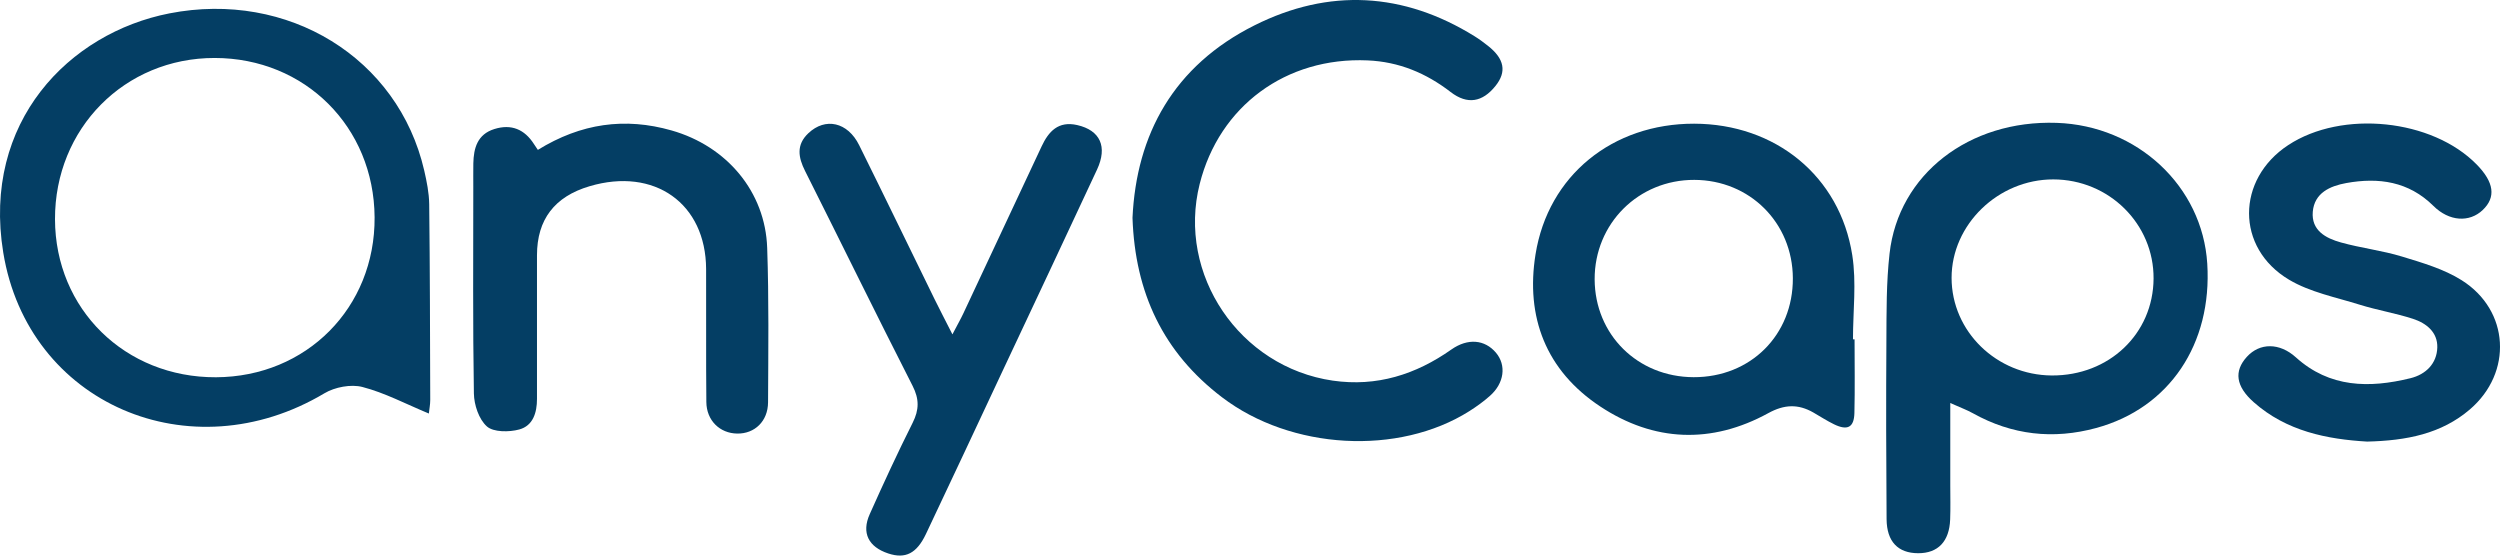
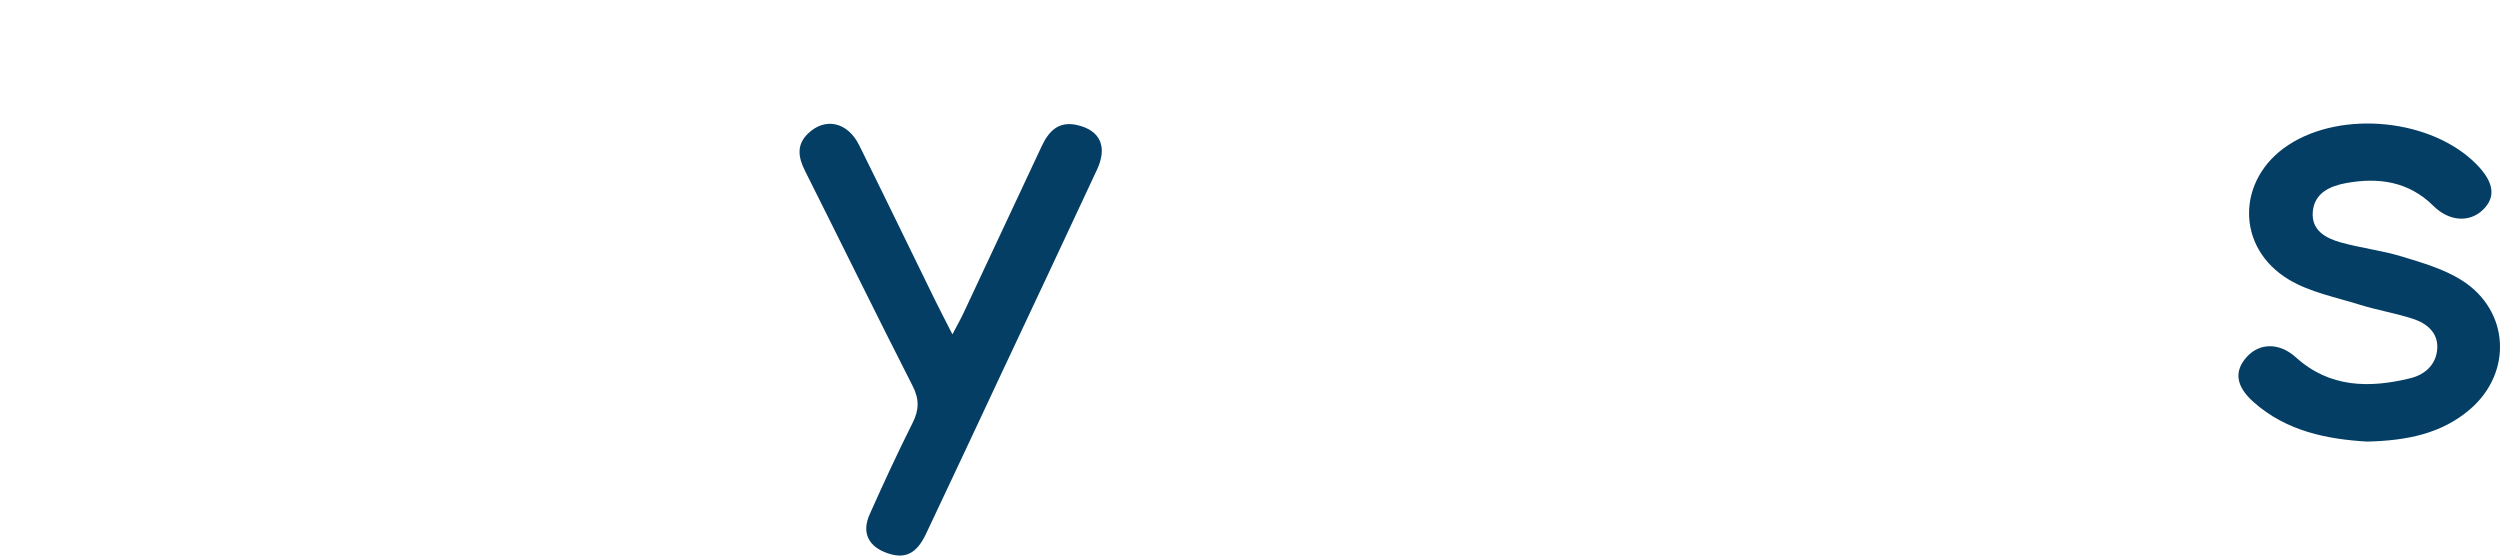
<svg xmlns="http://www.w3.org/2000/svg" width="63" height="14" viewBox="0 0 63 14" fill="none">
-   <path d="M10.807 10.421C10.217 10.176 9.693 9.897 9.133 9.752C8.845 9.677 8.437 9.755 8.177 9.91C4.799 11.926 0.705 10.179 0.082 6.365C-0.457 3.07 1.743 0.831 4.27 0.337C7.257 -0.246 10.035 1.459 10.69 4.295C10.754 4.573 10.812 4.86 10.816 5.144C10.835 6.788 10.837 8.433 10.842 10.078C10.842 10.194 10.819 10.31 10.807 10.421ZM5.442 9.507C7.725 9.497 9.455 7.752 9.44 5.475C9.424 3.197 7.685 1.464 5.411 1.461C3.141 1.458 1.379 3.239 1.386 5.527C1.393 7.79 3.152 9.516 5.442 9.507Z" fill="#043E64" />
-   <path d="M49.147 10.156C49.147 10.911 49.147 11.57 49.147 12.229C49.147 12.516 49.155 12.803 49.144 13.089C49.124 13.646 48.837 13.943 48.337 13.941C47.832 13.94 47.547 13.651 47.542 13.084C47.531 11.59 47.527 10.096 47.537 8.602C47.541 7.864 47.534 7.121 47.617 6.389C47.842 4.392 49.62 3.021 51.827 3.096C53.865 3.165 55.502 4.695 55.623 6.644C55.75 8.671 54.666 10.284 52.826 10.785C51.741 11.081 50.702 10.963 49.719 10.415C49.567 10.33 49.401 10.27 49.147 10.156ZM54.27 7.021C54.279 5.643 53.148 4.523 51.744 4.521C50.355 4.519 49.178 5.659 49.18 7.005C49.183 8.353 50.312 9.452 51.704 9.462C53.148 9.471 54.261 8.412 54.27 7.021Z" fill="#043E64" />
-   <path d="M28.539 5.489C28.637 3.385 29.576 1.659 31.613 0.639C33.487 -0.3 35.365 -0.2 37.16 0.914C37.278 0.987 37.39 1.07 37.498 1.156C37.913 1.484 37.973 1.809 37.686 2.166C37.359 2.574 36.98 2.645 36.556 2.319C35.938 1.842 35.253 1.556 34.464 1.522C32.407 1.433 30.726 2.673 30.232 4.636C29.658 6.914 31.233 9.25 33.587 9.592C34.694 9.752 35.679 9.438 36.574 8.808C36.99 8.516 37.415 8.556 37.697 8.887C37.965 9.203 37.909 9.656 37.546 9.976C37.386 10.118 37.209 10.246 37.027 10.361C35.247 11.486 32.538 11.341 30.792 10.009C29.315 8.883 28.603 7.382 28.539 5.489Z" fill="#043E64" />
-   <path d="M46.735 8.552C46.735 9.171 46.746 9.79 46.731 10.408C46.722 10.772 46.557 10.857 46.219 10.693C46.038 10.605 45.87 10.495 45.696 10.395C45.314 10.177 44.966 10.189 44.561 10.411C43.127 11.197 41.675 11.134 40.33 10.246C38.95 9.335 38.443 7.979 38.695 6.411C39.015 4.413 40.643 3.114 42.693 3.117C44.737 3.121 46.365 4.436 46.677 6.429C46.786 7.122 46.695 7.844 46.695 8.552C46.708 8.552 46.722 8.552 46.735 8.552ZM45.18 7.011C45.174 5.614 44.094 4.537 42.697 4.533C41.289 4.529 40.181 5.635 40.185 7.038C40.191 8.434 41.267 9.5 42.678 9.505C44.114 9.51 45.187 8.441 45.18 7.011Z" fill="#043E64" />
-   <path d="M13.554 3.777C14.643 3.105 15.751 2.953 16.923 3.287C18.318 3.684 19.285 4.834 19.333 6.245C19.378 7.542 19.361 8.841 19.355 10.139C19.352 10.615 19.018 10.932 18.579 10.926C18.14 10.921 17.804 10.596 17.8 10.131C17.789 9.014 17.799 7.896 17.794 6.779C17.787 5.126 16.492 4.208 14.857 4.693C13.975 4.954 13.533 5.531 13.532 6.431C13.53 7.639 13.531 8.846 13.532 10.054C13.532 10.396 13.434 10.729 13.084 10.823C12.83 10.892 12.435 10.893 12.271 10.747C12.066 10.565 11.947 10.202 11.942 9.915C11.913 8.179 11.927 6.443 11.927 4.707C11.927 4.51 11.925 4.314 11.928 4.118C11.936 3.733 12.029 3.386 12.457 3.252C12.886 3.117 13.219 3.261 13.454 3.628C13.479 3.666 13.505 3.703 13.554 3.777Z" fill="#043E64" />
  <path d="M59.652 11.128C58.646 11.069 57.62 10.869 56.791 10.133C56.342 9.734 56.292 9.354 56.62 8.993C56.945 8.635 57.443 8.632 57.856 9.005C58.706 9.773 59.705 9.786 60.743 9.531C61.131 9.436 61.409 9.162 61.42 8.755C61.43 8.375 61.149 8.146 60.809 8.035C60.369 7.892 59.906 7.816 59.463 7.678C58.861 7.49 58.21 7.363 57.683 7.048C56.334 6.245 56.353 4.517 57.664 3.656C59.022 2.764 61.292 2.999 62.414 4.147C62.852 4.595 62.902 4.971 62.565 5.292C62.232 5.61 61.722 5.586 61.321 5.188C60.699 4.572 59.943 4.465 59.125 4.613C58.715 4.688 58.324 4.861 58.282 5.335C58.242 5.805 58.605 6.003 58.992 6.11C59.499 6.252 60.031 6.312 60.533 6.466C61.048 6.623 61.587 6.78 62.033 7.061C63.244 7.823 63.324 9.392 62.239 10.319C61.522 10.932 60.647 11.104 59.652 11.128Z" fill="#043E64" />
  <path d="M24.001 8.426C24.131 8.177 24.212 8.036 24.28 7.89C24.938 6.49 25.593 5.089 26.249 3.688C26.424 3.314 26.669 3.042 27.147 3.152C27.725 3.285 27.914 3.695 27.646 4.272C26.866 5.949 26.076 7.622 25.289 9.297C24.638 10.684 23.991 12.072 23.334 13.456C23.099 13.951 22.814 14.089 22.386 13.948C21.886 13.783 21.705 13.431 21.917 12.957C22.263 12.183 22.619 11.411 23 10.652C23.164 10.325 23.167 10.056 22.997 9.723C22.081 7.925 21.194 6.112 20.288 4.309C20.116 3.966 20.061 3.65 20.37 3.358C20.799 2.951 21.362 3.075 21.651 3.659C22.292 4.951 22.919 6.249 23.553 7.543C23.679 7.8 23.812 8.053 24.001 8.426Z" fill="#043E64" />
</svg>